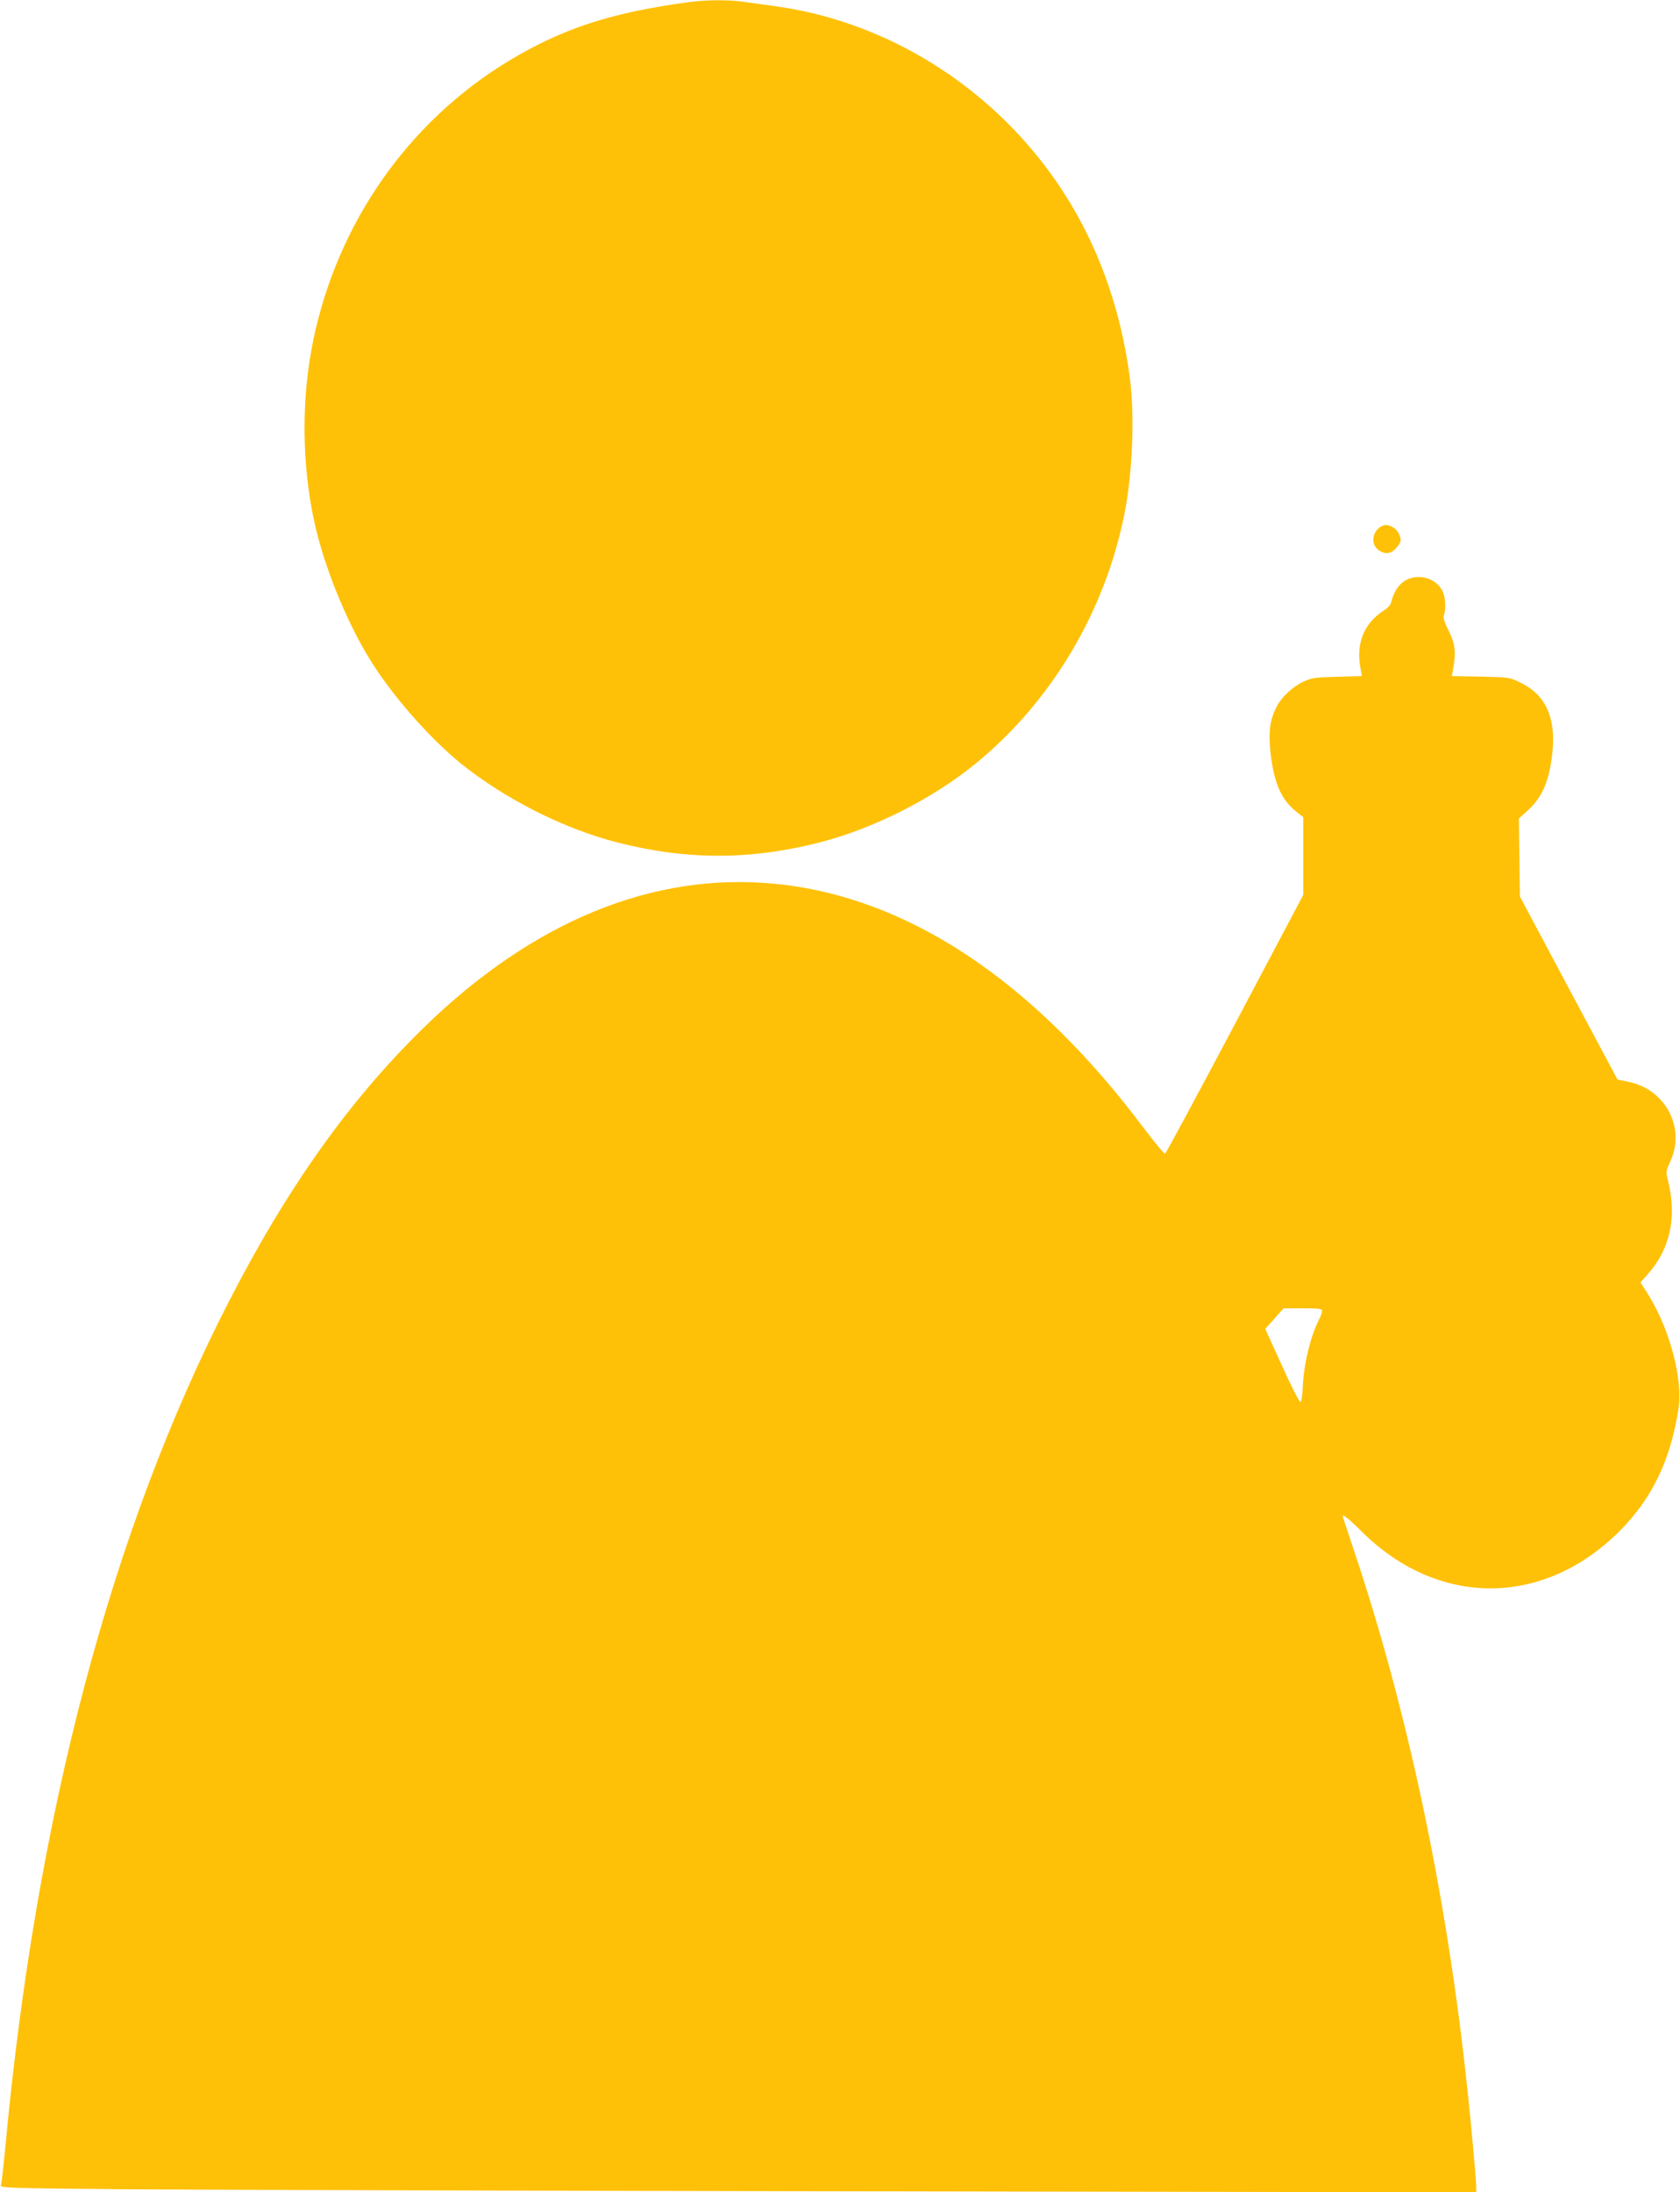
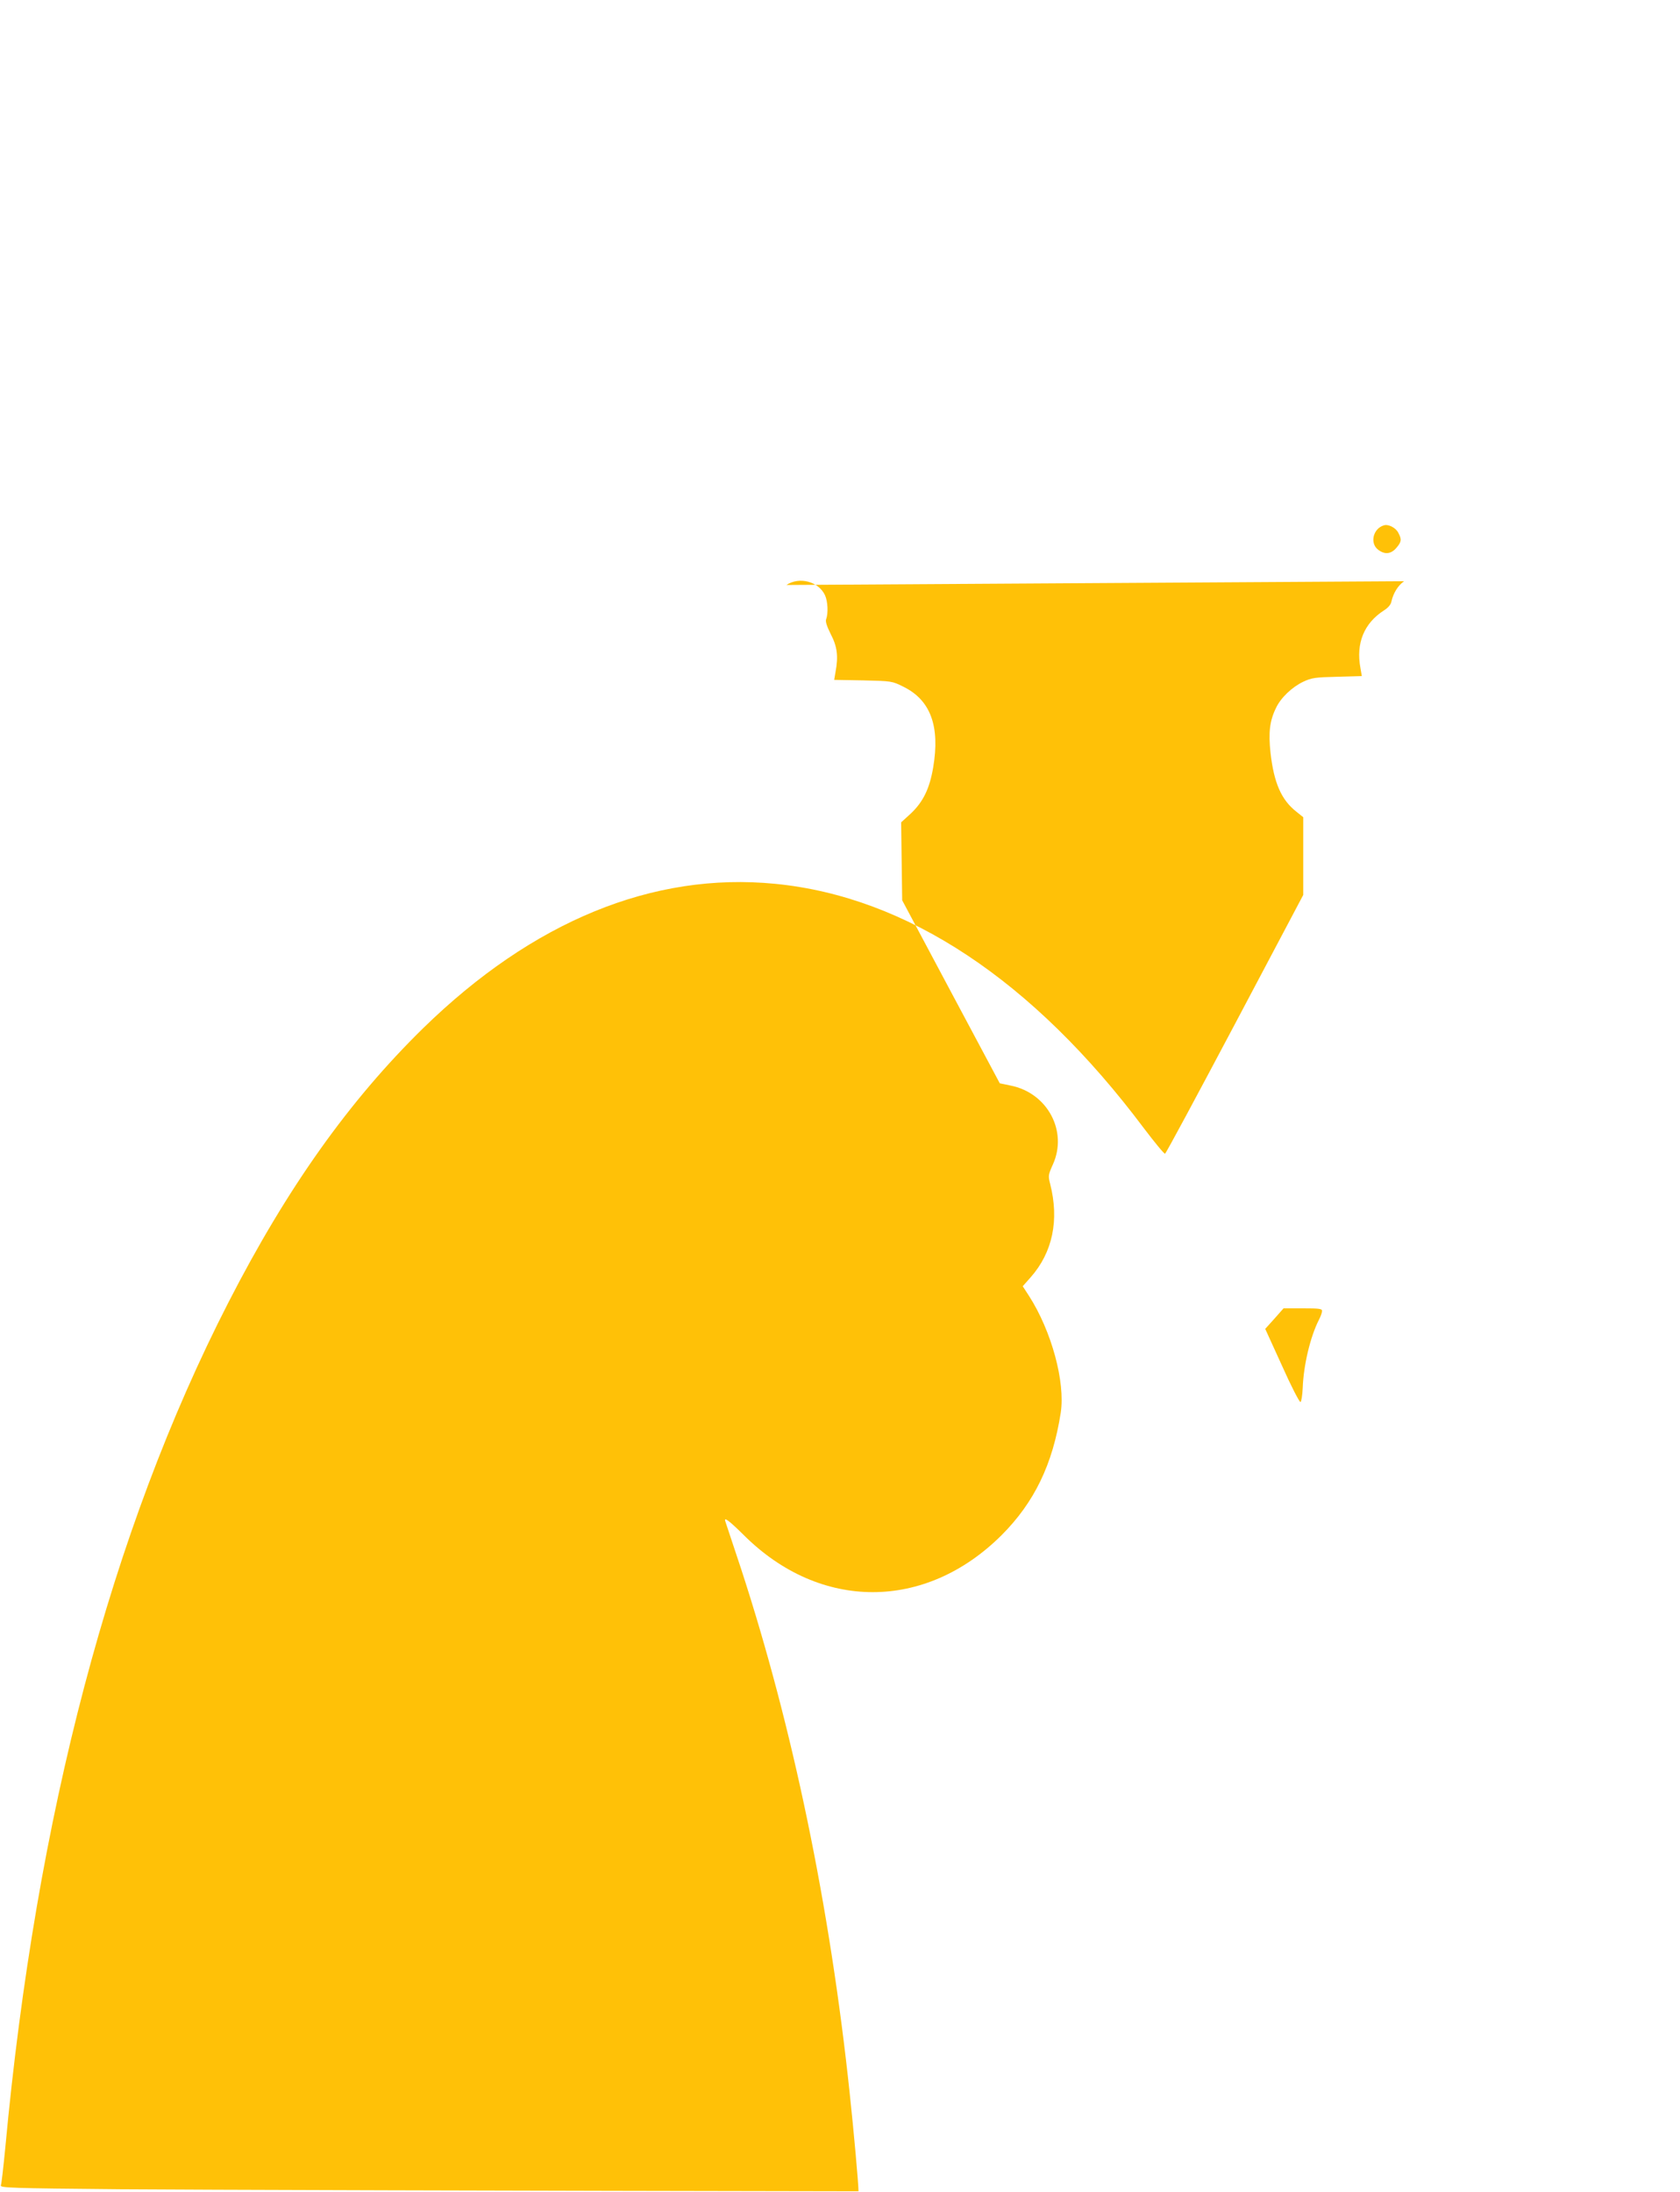
<svg xmlns="http://www.w3.org/2000/svg" version="1.0" width="981pt" height="1280pt" viewBox="0 0 981 1280" preserveAspectRatio="xMidYMid meet">
  <g transform="translate(0,1280) scale(0.1,-0.1)" fill="#ffc107" stroke="none">
-     <path d="M4025 12788 c-459 -62 -741 -154 -1058 -346 -583 -354 -995 -943 -1137 -1625 -71 -340 -69 -726 6 -1067 55 -252 180 -563 316 -788 127 -211 350 -467 541 -622 256 -206 601 -380 910 -459 405 -104 779 -104 1184 0 312 80 658 254 910 460 441 361 753 882 868 1454 49 241 62 587 31 811 -83 602 -334 1110 -744 1506 -369 355 -836 585 -1327 652 -66 9 -150 21 -187 26 -79 12 -216 11 -313 -2z" />
    <path d="M8080 9732 c-62 -19 -82 -103 -34 -141 39 -31 77 -27 108 10 30 35 32 49 11 88 -15 30 -59 52 -85 43z" />
-     <path d="M8199 9406 c-35 -24 -63 -69 -74 -118 -3 -18 -19 -37 -43 -52 -117 -75 -165 -192 -138 -337 l8 -47 -144 -4 c-128 -3 -149 -6 -198 -29 -65 -31 -131 -93 -159 -153 -37 -75 -45 -144 -32 -263 20 -175 63 -274 151 -343 l40 -32 0 -227 0 -227 -399 -754 c-220 -415 -403 -756 -408 -757 -5 -2 -60 65 -123 148 -648 865 -1384 1353 -2154 1428 -714 70 -1416 -219 -2055 -843 -432 -423 -794 -932 -1137 -1601 -685 -1336 -1123 -2994 -1303 -4935 -11 -113 -22 -212 -26 -221 -6 -15 53 -17 697 -23 387 -3 2326 -9 4311 -12 l3607 -6 0 28 c0 44 -28 355 -51 569 -116 1097 -333 2141 -634 3064 -48 144 -89 269 -92 277 -12 32 19 9 108 -79 445 -443 1059 -443 1504 0 191 191 299 413 346 716 27 178 -53 475 -185 681 l-37 57 46 52 c129 146 168 335 114 546 -12 47 -11 53 16 113 88 194 -31 418 -247 461 l-63 13 -285 534 -285 535 -3 227 -3 228 56 51 c72 68 110 145 131 269 41 241 -15 394 -174 472 -66 33 -68 33 -235 37 l-169 3 8 47 c17 91 10 147 -28 220 -23 46 -32 74 -27 87 13 34 10 105 -7 141 -38 80 -150 109 -225 59z m-479 -4261 c0 -9 -8 -32 -19 -53 -50 -99 -89 -263 -94 -396 -2 -44 -8 -81 -13 -83 -6 -2 -55 93 -108 212 l-98 215 54 60 53 60 113 0 c94 0 112 -2 112 -15z" />
+     <path d="M8199 9406 c-35 -24 -63 -69 -74 -118 -3 -18 -19 -37 -43 -52 -117 -75 -165 -192 -138 -337 l8 -47 -144 -4 c-128 -3 -149 -6 -198 -29 -65 -31 -131 -93 -159 -153 -37 -75 -45 -144 -32 -263 20 -175 63 -274 151 -343 l40 -32 0 -227 0 -227 -399 -754 c-220 -415 -403 -756 -408 -757 -5 -2 -60 65 -123 148 -648 865 -1384 1353 -2154 1428 -714 70 -1416 -219 -2055 -843 -432 -423 -794 -932 -1137 -1601 -685 -1336 -1123 -2994 -1303 -4935 -11 -113 -22 -212 -26 -221 -6 -15 53 -17 697 -23 387 -3 2326 -9 4311 -12 c0 44 -28 355 -51 569 -116 1097 -333 2141 -634 3064 -48 144 -89 269 -92 277 -12 32 19 9 108 -79 445 -443 1059 -443 1504 0 191 191 299 413 346 716 27 178 -53 475 -185 681 l-37 57 46 52 c129 146 168 335 114 546 -12 47 -11 53 16 113 88 194 -31 418 -247 461 l-63 13 -285 534 -285 535 -3 227 -3 228 56 51 c72 68 110 145 131 269 41 241 -15 394 -174 472 -66 33 -68 33 -235 37 l-169 3 8 47 c17 91 10 147 -28 220 -23 46 -32 74 -27 87 13 34 10 105 -7 141 -38 80 -150 109 -225 59z m-479 -4261 c0 -9 -8 -32 -19 -53 -50 -99 -89 -263 -94 -396 -2 -44 -8 -81 -13 -83 -6 -2 -55 93 -108 212 l-98 215 54 60 53 60 113 0 c94 0 112 -2 112 -15z" />
  </g>
</svg>